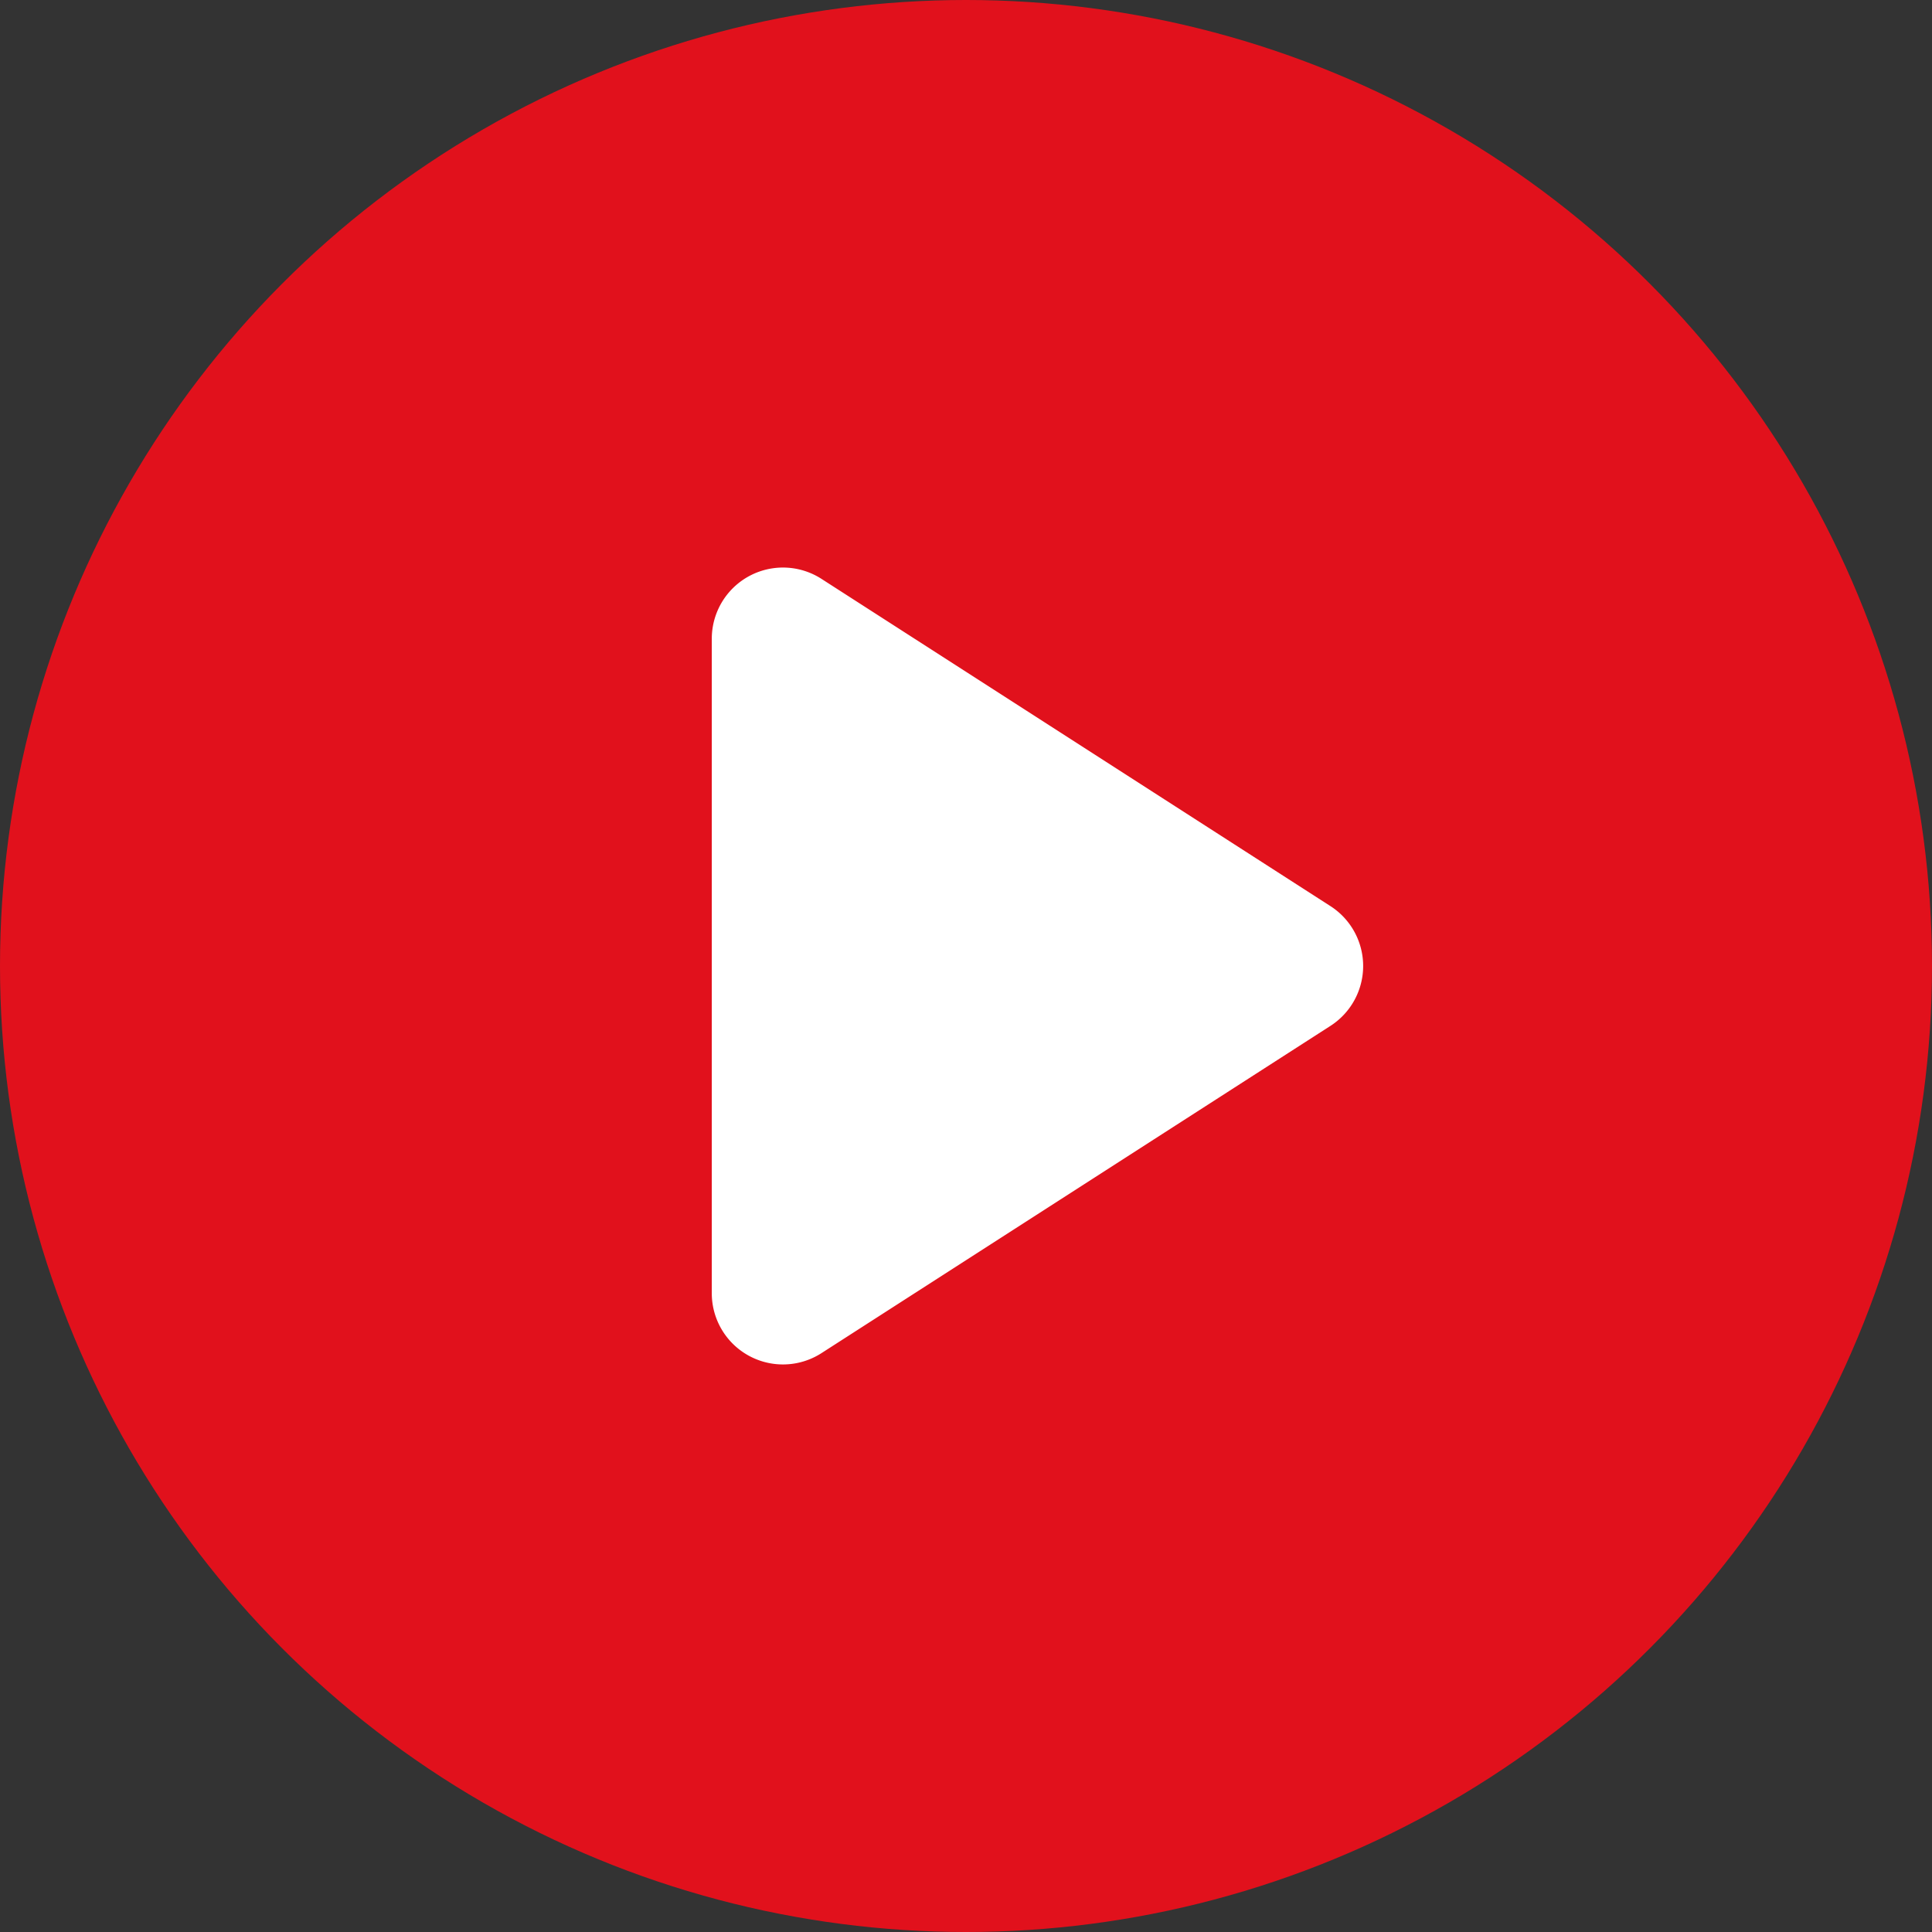
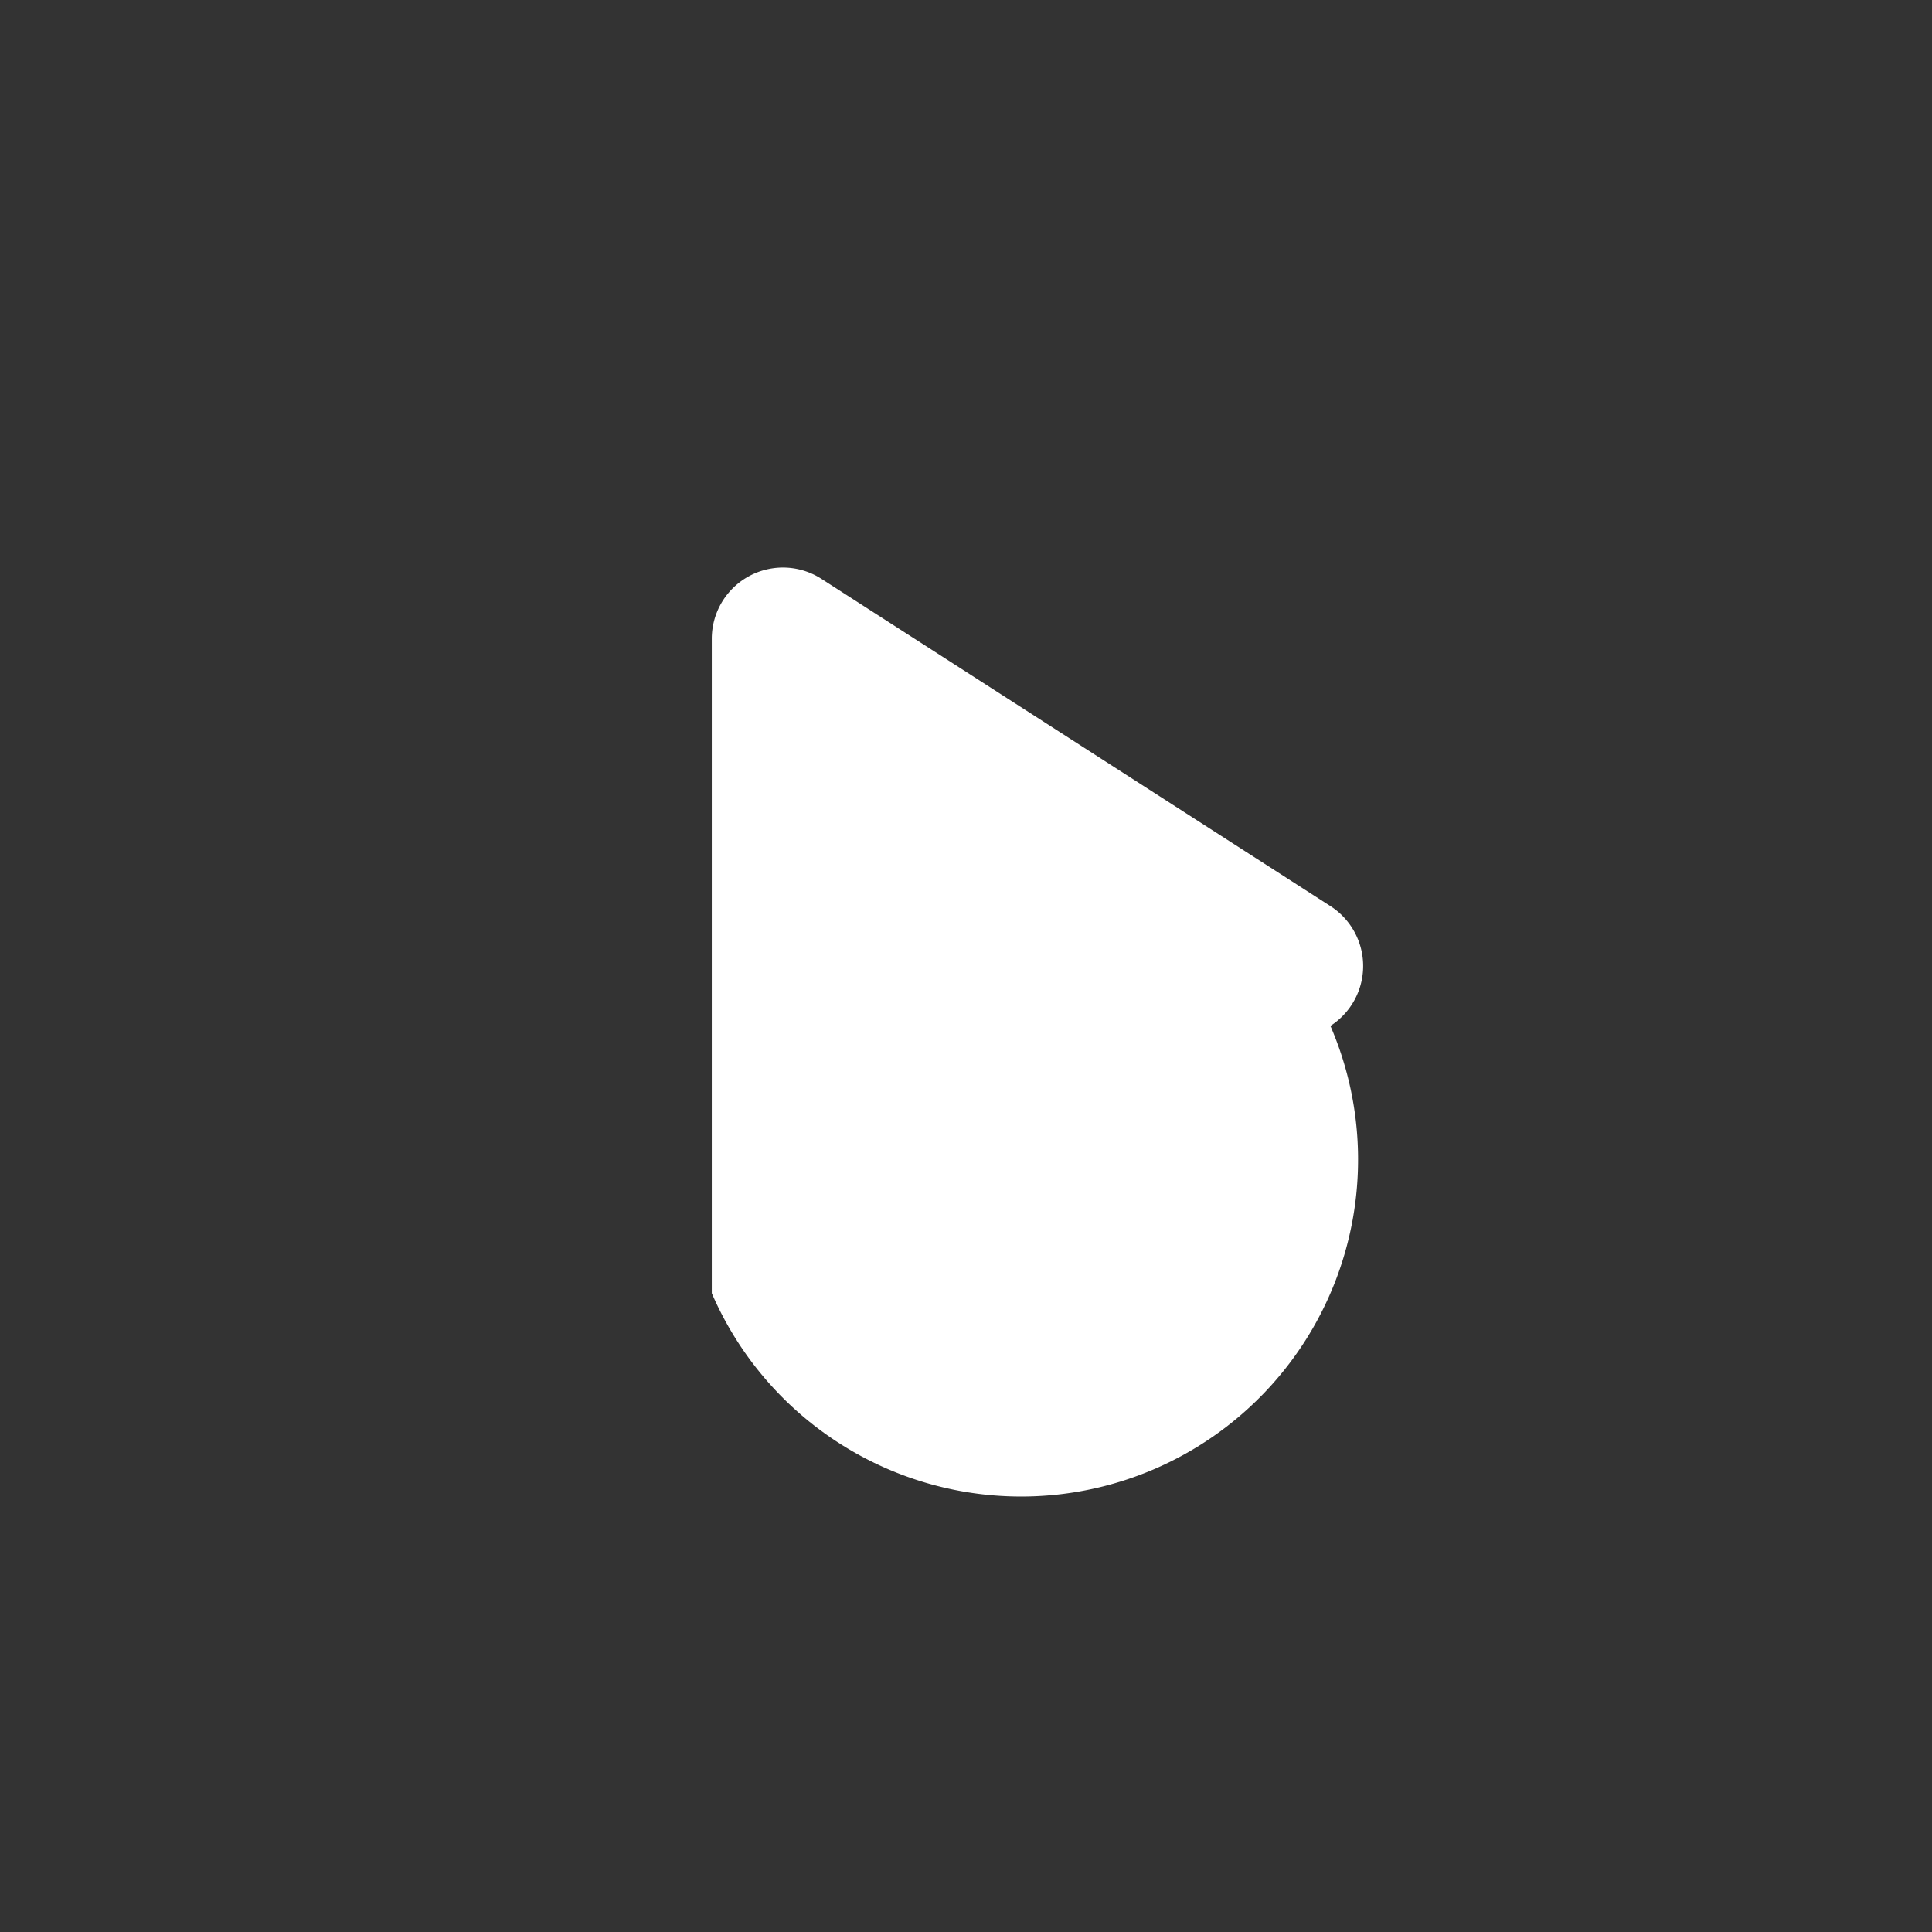
<svg xmlns="http://www.w3.org/2000/svg" width="19" height="19" viewBox="0 0 19 19">
  <rect x="0" y="0" width="19" height="19" fill="#333333" stroke="none" />
  <g id="Grupo_80" data-name="Grupo 80" transform="translate(-1061 -548.121)">
-     <circle id="Elipse_12" data-name="Elipse 12" cx="9.5" cy="9.5" r="9.5" transform="translate(1061 548.121)" fill="#e1111c" />
-     <path id="Polígono_1" data-name="Polígono 1" d="M3.911.916a.7.7,0,0,1,1.178,0L8.307,5.921A.7.7,0,0,1,7.718,7H1.282A.7.7,0,0,1,.693,5.921Z" transform="translate(1075 553.121) rotate(90)" fill="#fff" />
+     <path id="Polígono_1" data-name="Polígono 1" d="M3.911.916a.7.7,0,0,1,1.178,0A.7.7,0,0,1,7.718,7H1.282A.7.7,0,0,1,.693,5.921Z" transform="translate(1075 553.121) rotate(90)" fill="#fff" />
  </g>
</svg>